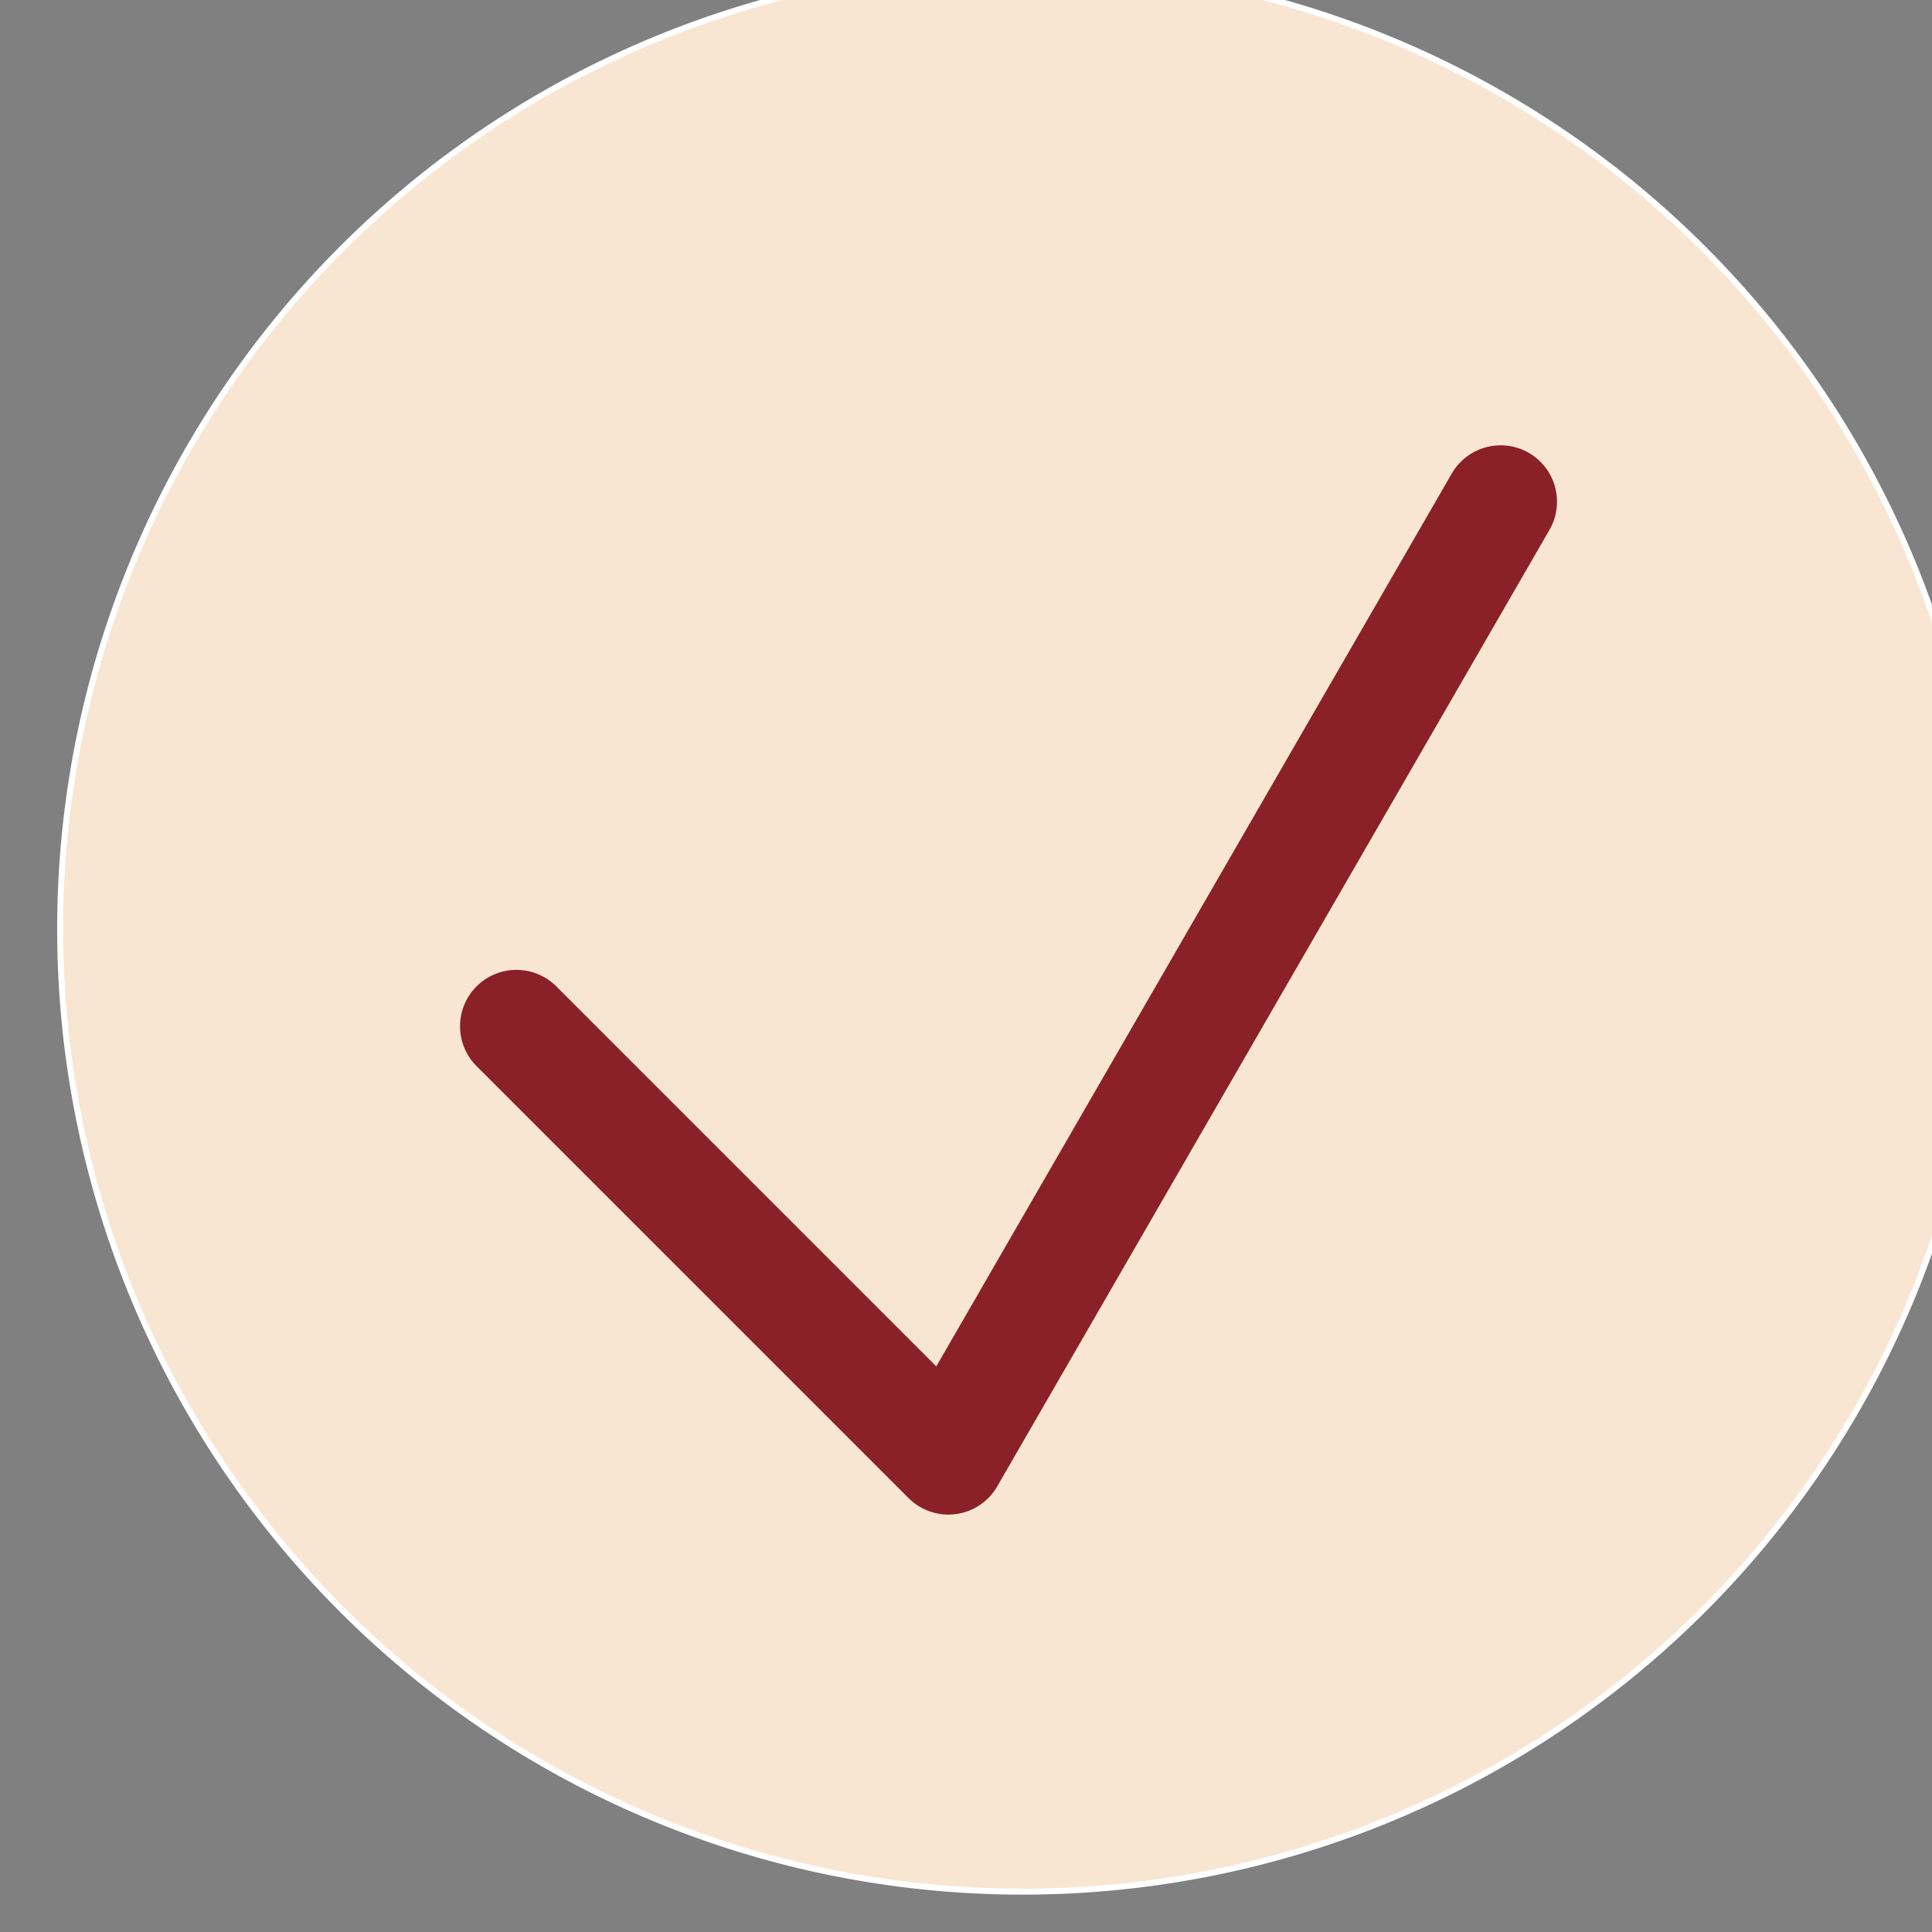
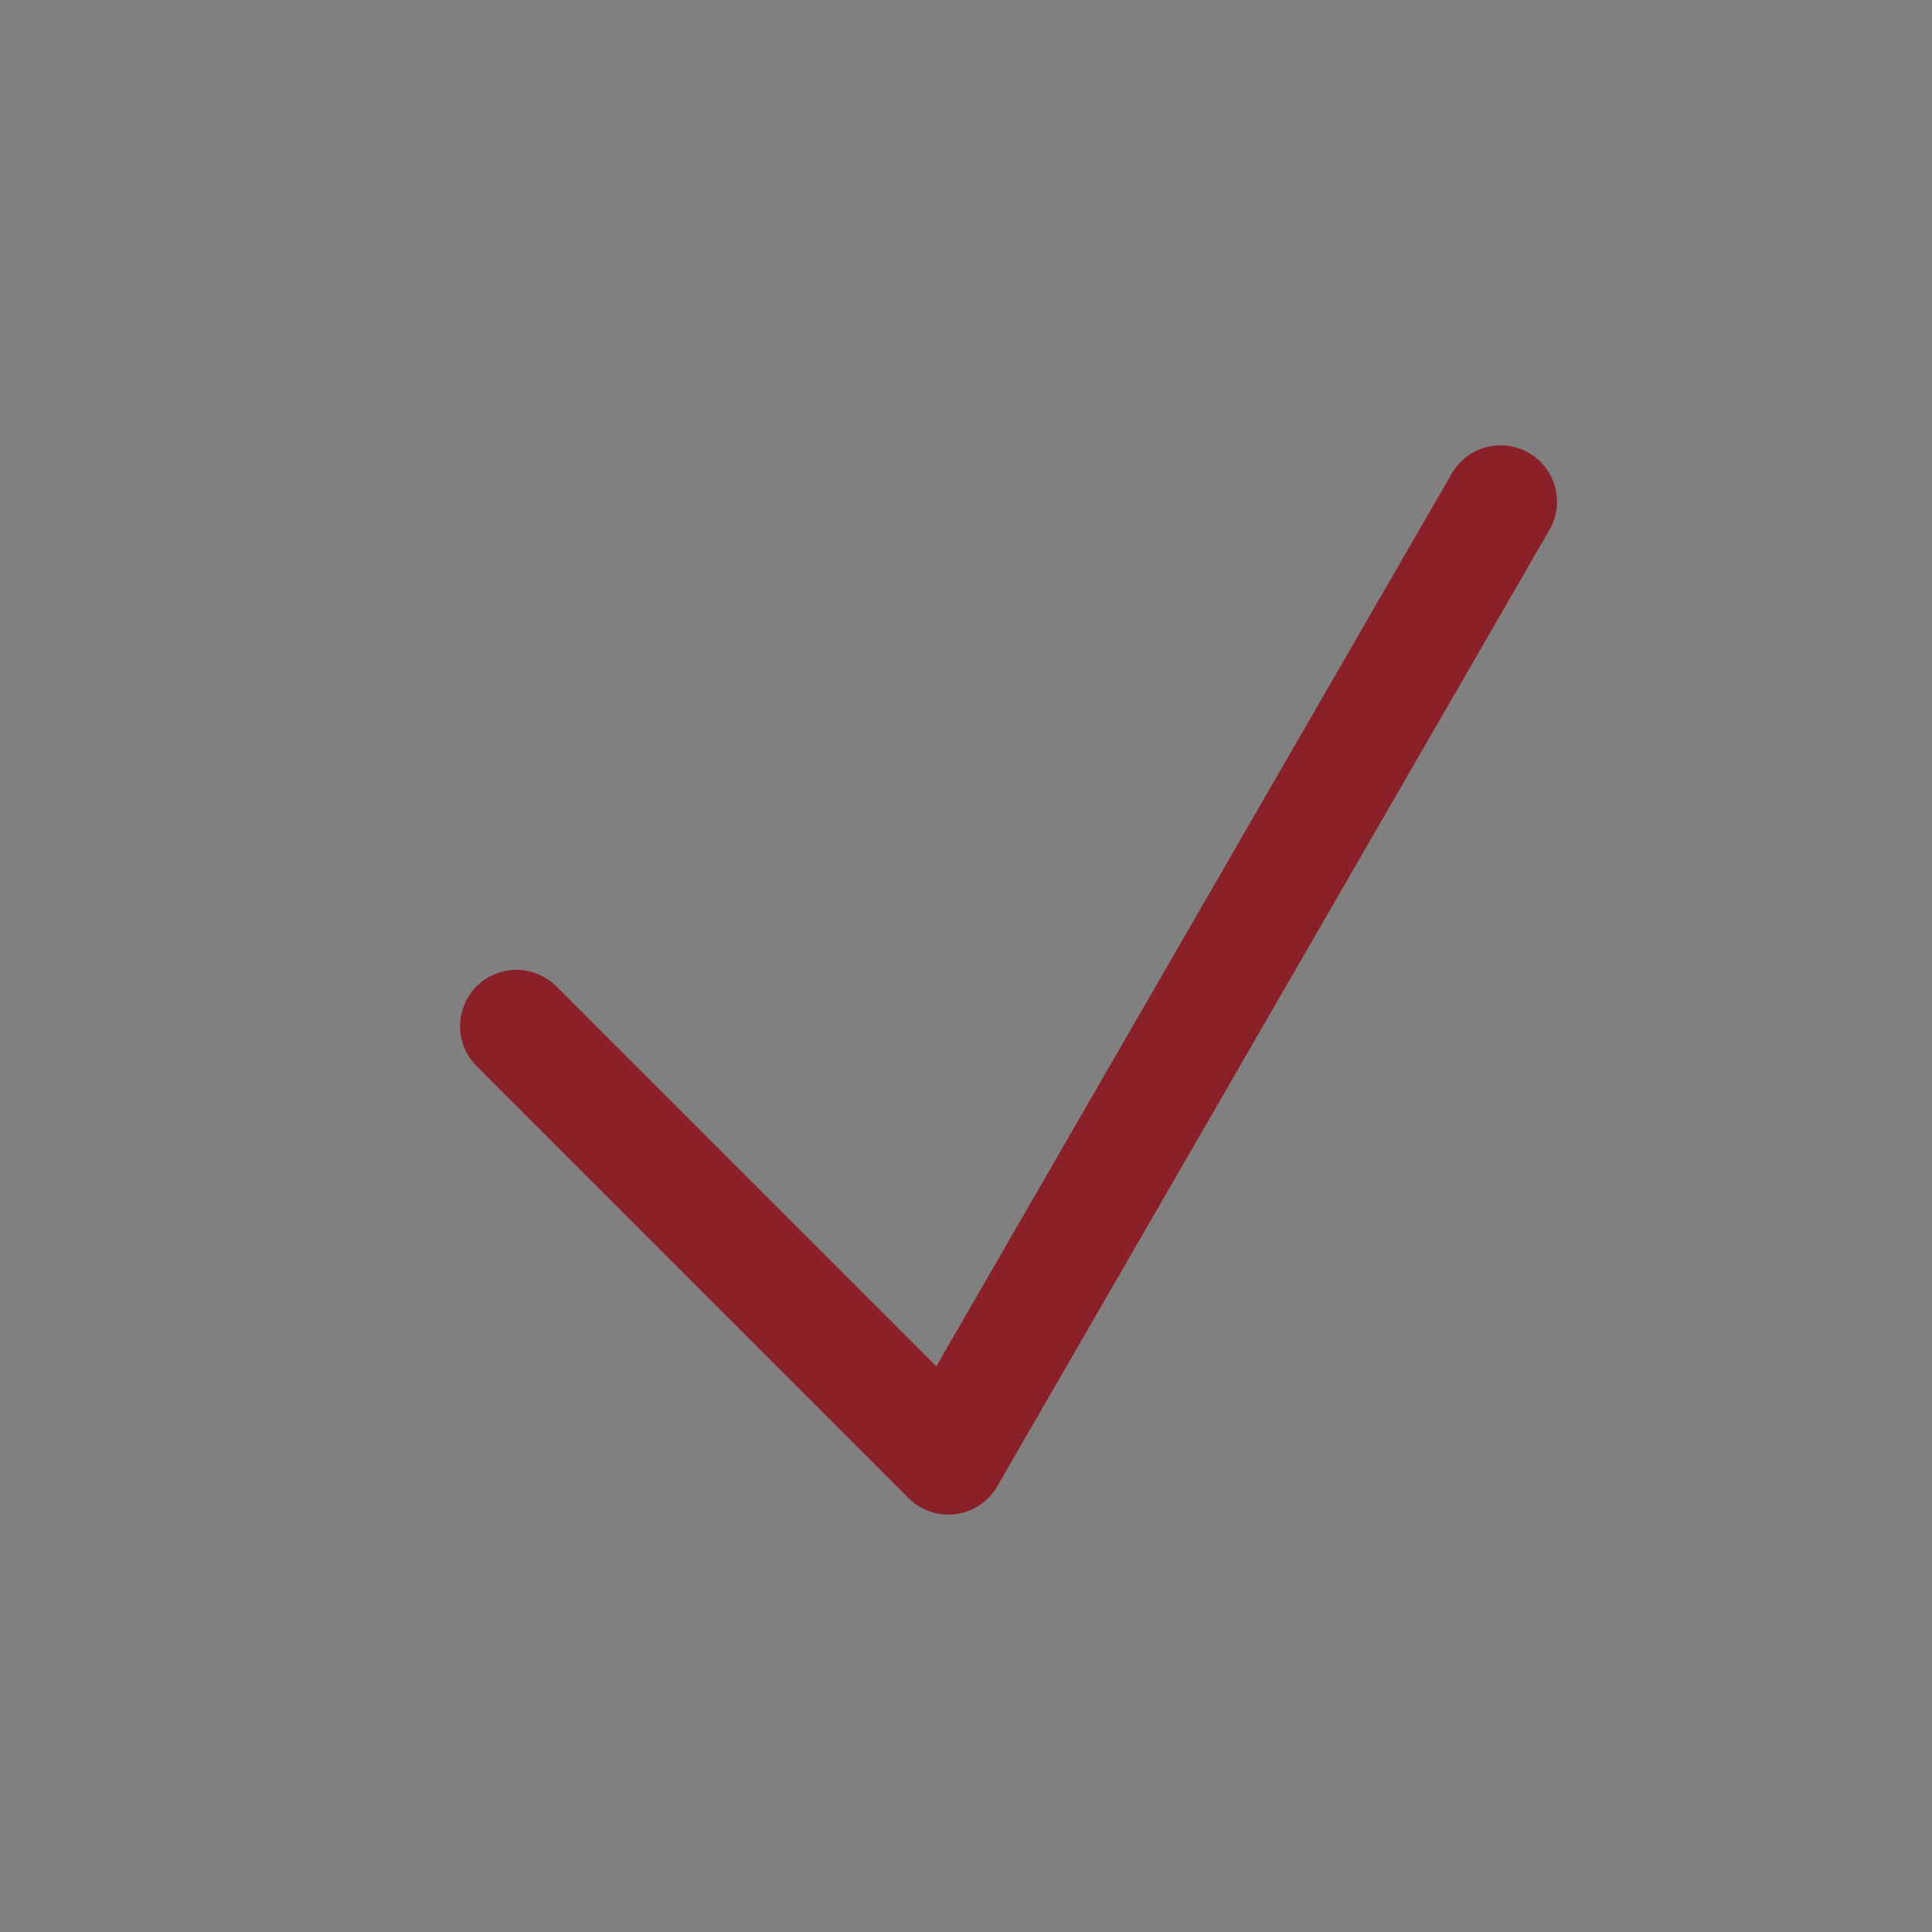
<svg xmlns="http://www.w3.org/2000/svg" xmlns:ns1="http://www.inkscape.org/namespaces/inkscape" xmlns:ns2="http://sodipodi.sourceforge.net/DTD/sodipodi-0.dtd" width="187.307mm" height="187.316mm" viewBox="0 0 187.307 187.316" version="1.1" id="svg1" ns1:version="1.4 (e7c3feb100, 2024-10-09)" ns2:docname="pferdeverso-bullet.svg" xml:space="preserve">
  <rect x="0" y="0" width="187.307" height="187.316" fill="#808080" stroke="none" />
  <ns2:namedview id="namedview1" pagecolor="#ffffff" bordercolor="#000000" borderopacity="0.25" ns1:showpageshadow="2" ns1:pageopacity="0.0" ns1:pagecheckerboard="0" ns1:deskcolor="#d1d1d1" ns1:document-units="mm" ns1:zoom="0.44809905" ns1:cx="519.97433" ns1:cy="156.21546" ns1:window-width="2560" ns1:window-height="1371" ns1:window-x="0" ns1:window-y="32" ns1:window-maximized="1" ns1:current-layer="layer1" />
  <defs id="defs1" />
  <g ns1:label="Layer 1" ns1:groupmode="layer" id="layer1" transform="translate(17.992,-127.002)">
    <g id="g112" transform="matrix(0.721,0,0,0.721,11568.194,-7282.831)" style="display:inline">
-       <path style="fill:#f8e6d3;fill-opacity:1;stroke:#ffffff;stroke-width:0.8;stroke-linecap:round;paint-order:stroke fill markers" id="path111" ns2:type="arc" ns2:cx="-15932.094" ns2:cy="10402.099" ns2:rx="129.42604" ns2:ry="129.42604" ns2:start="0" ns2:end="6.0250591" ns2:open="true" ns2:arc-type="arc" d="m -15802.668,10402.099 a 129.426,129.426 0 0 1 -121.079,129.156 129.426,129.426 0 0 1 -136.696,-112.499 129.426,129.426 0 0 1 103.449,-143.666 129.426,129.426 0 0 1 150.038,93.97" />
      <path style="fill:none;stroke:#8a2128;stroke-width:15.165;stroke-linecap:round;stroke-linejoin:round;stroke-dasharray:none;stroke-opacity:1;paint-order:stroke markers fill" d="m -16000.165,10415.155 58.084,58.084 74.257,-128.617" id="path112" />
    </g>
  </g>
</svg>